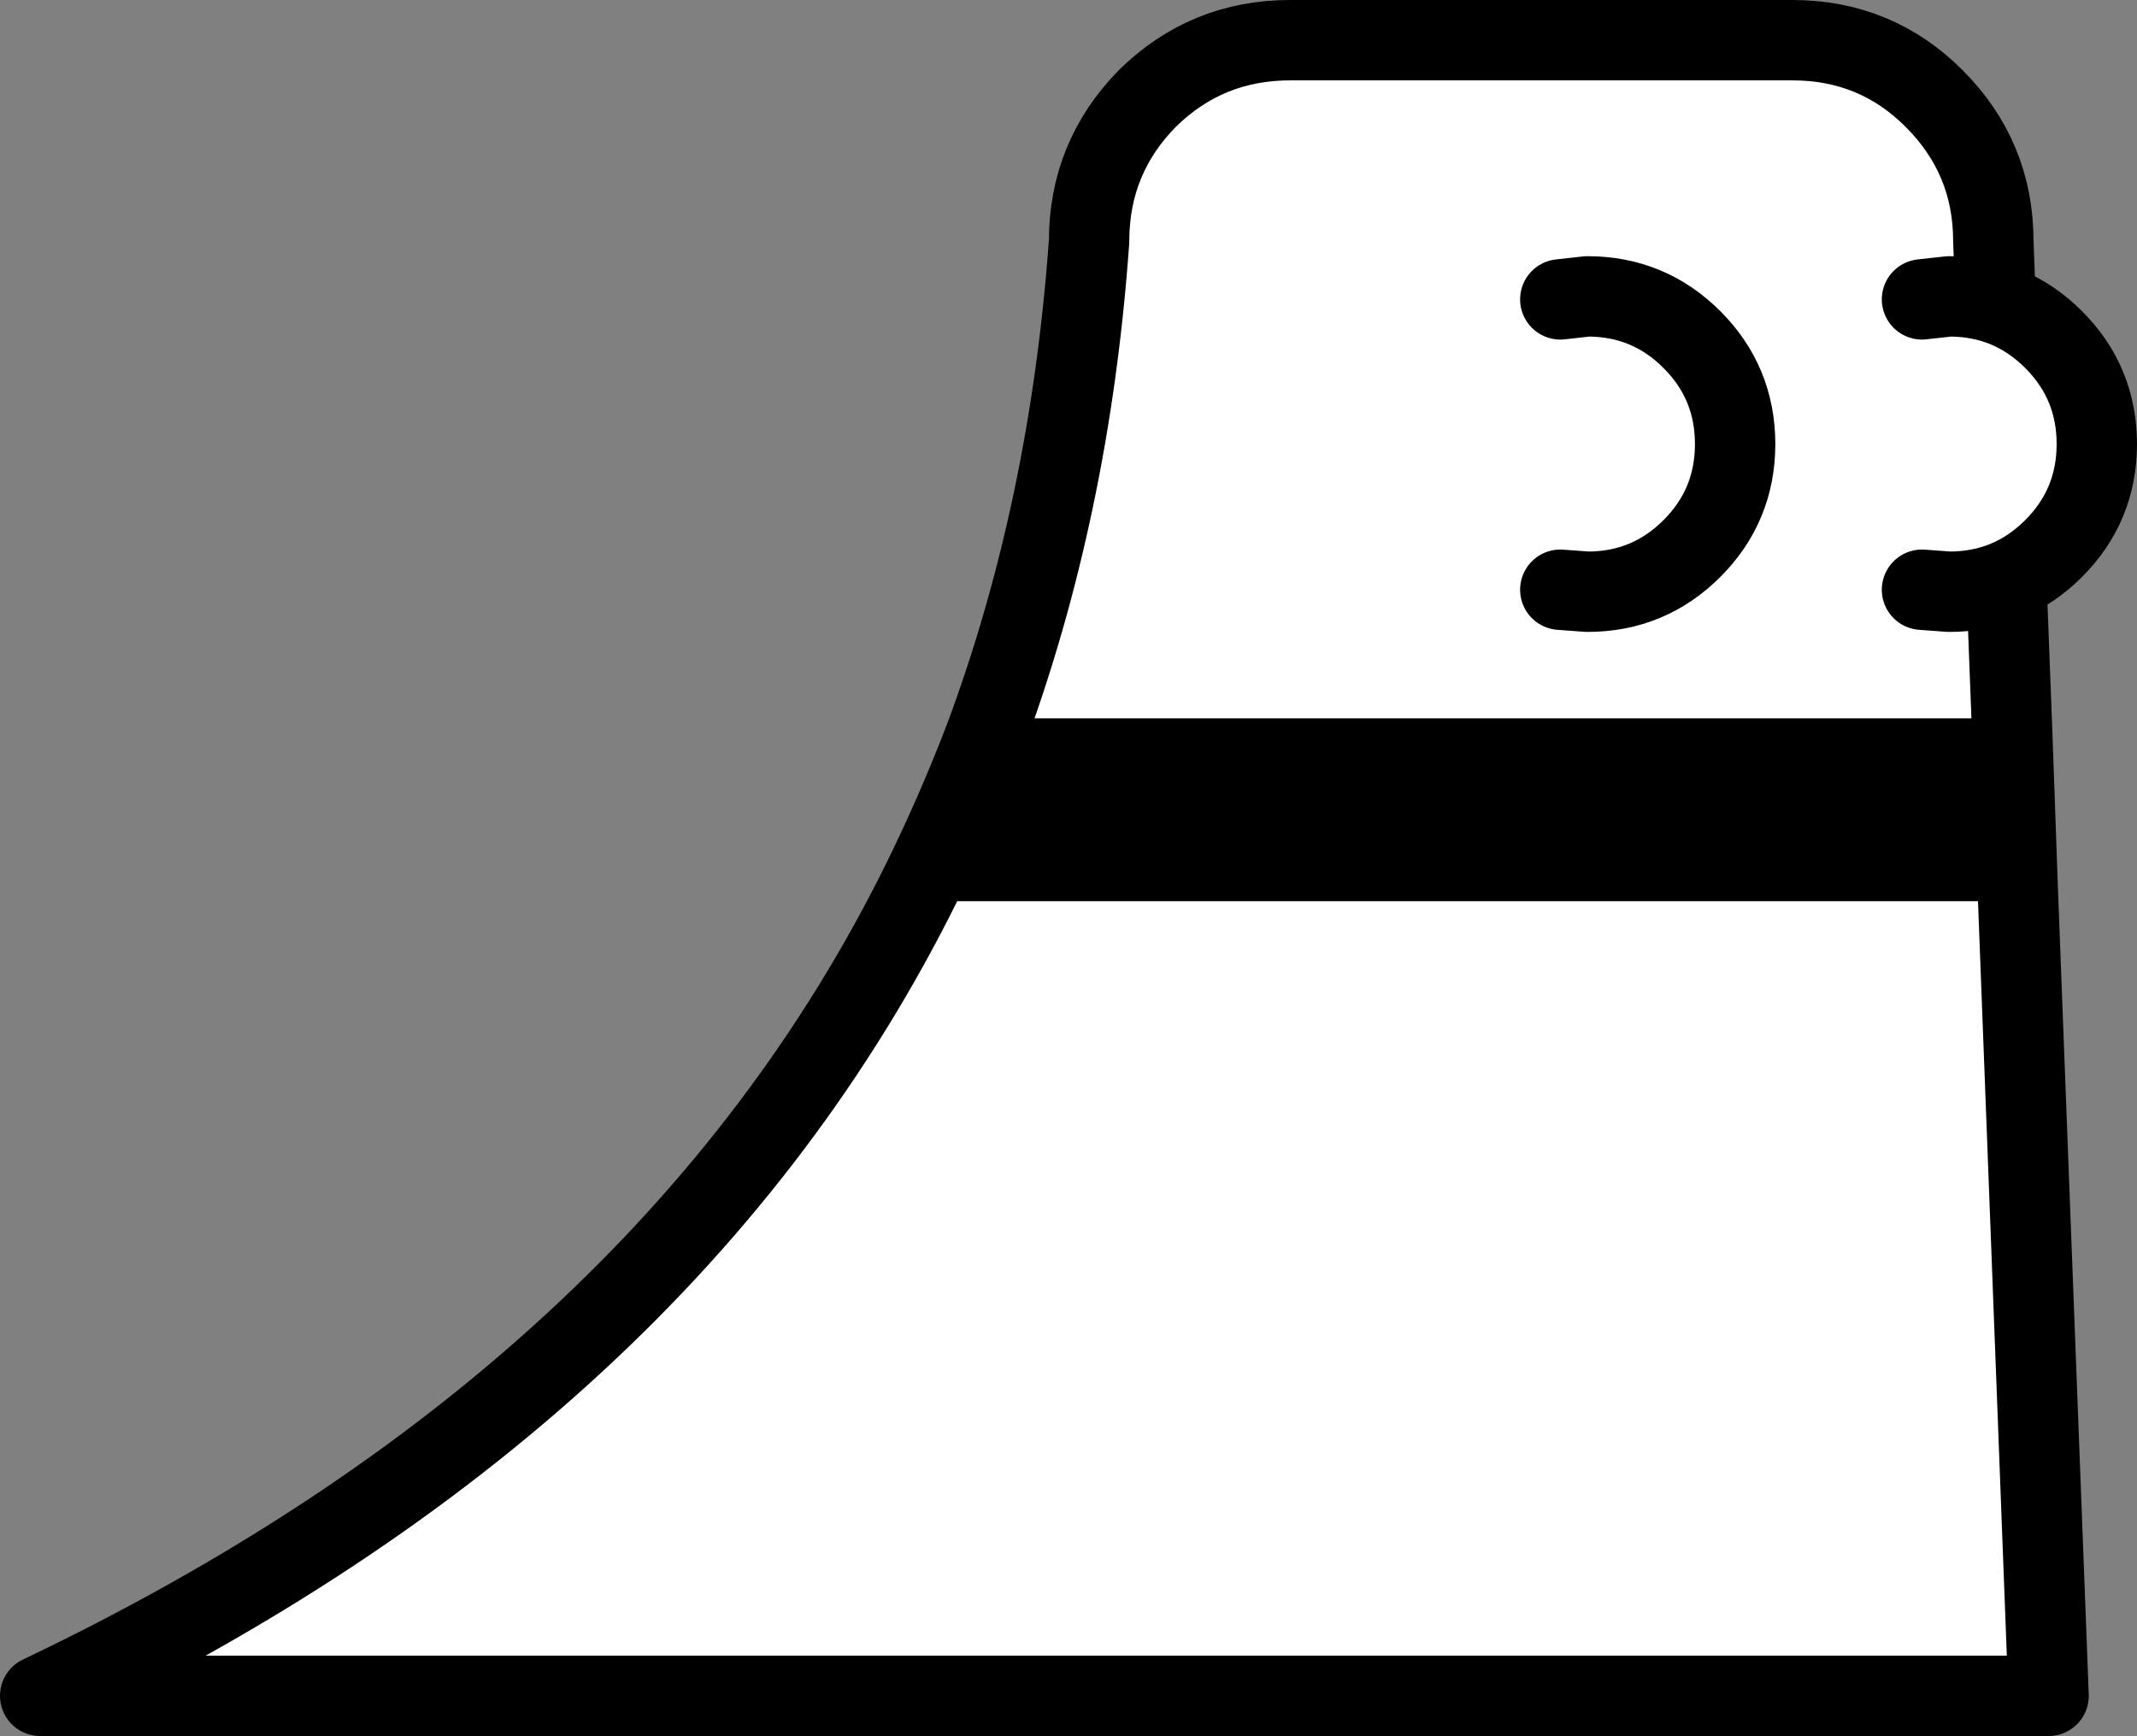
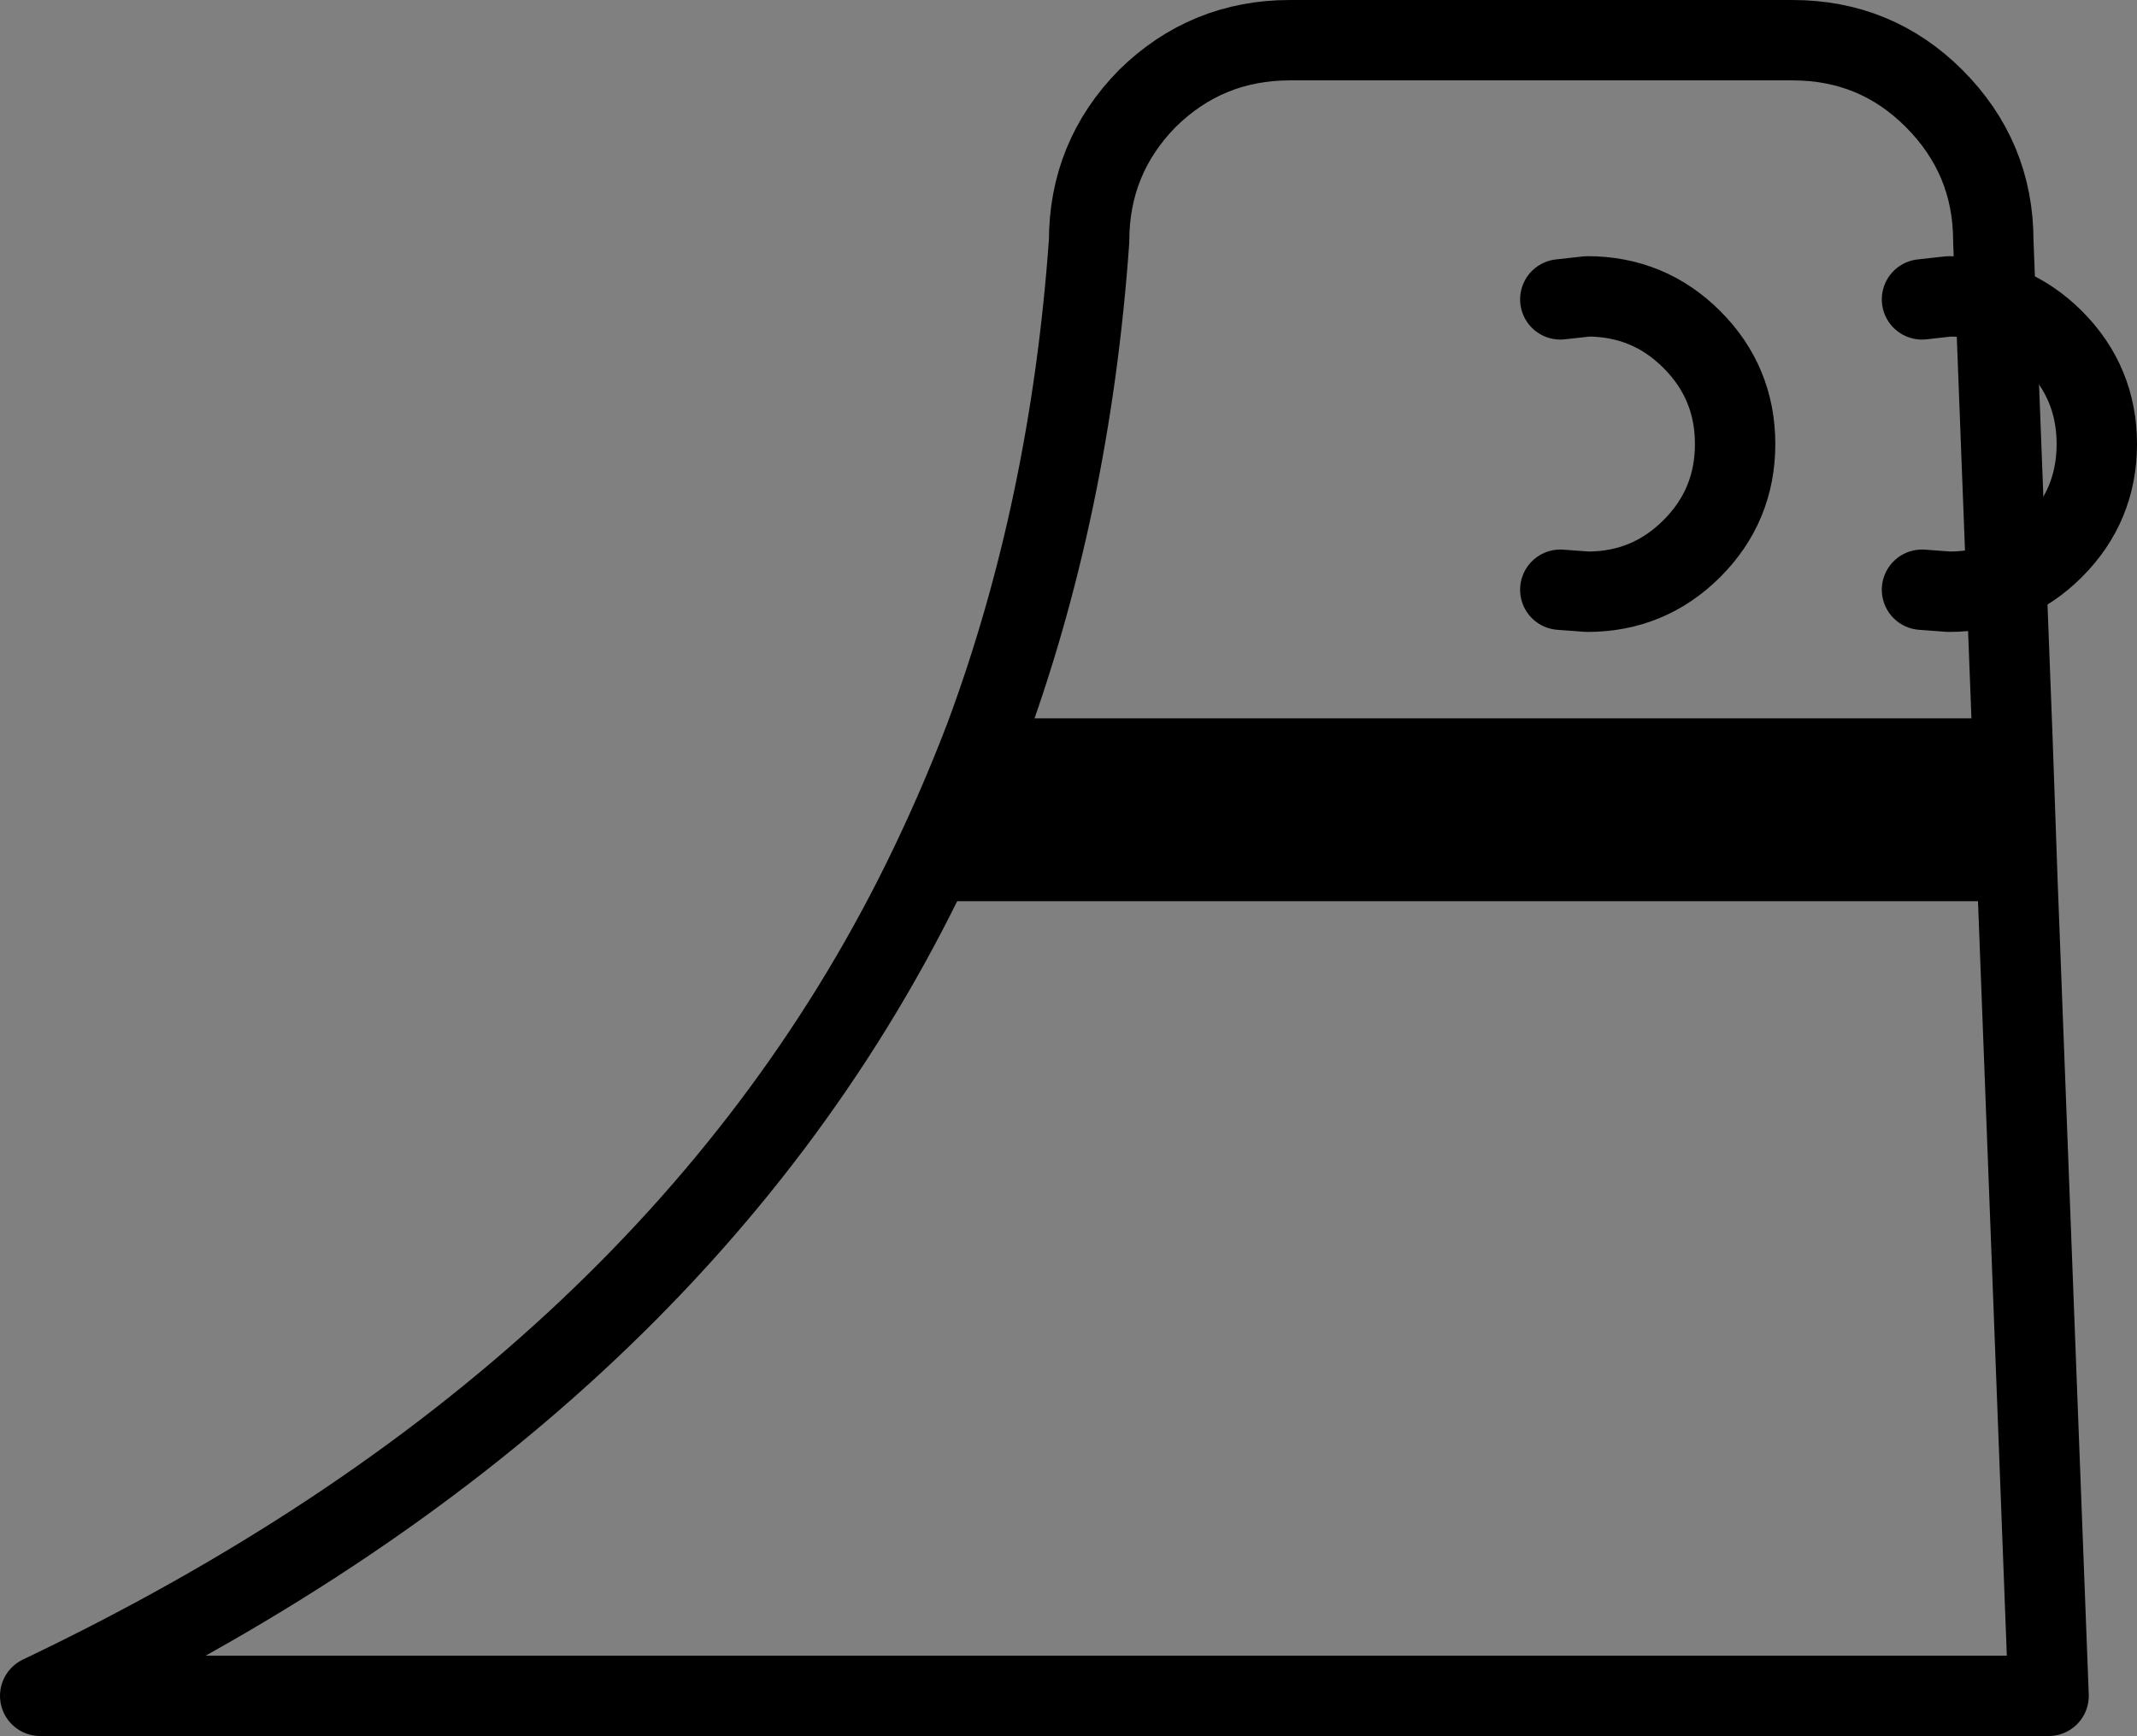
<svg xmlns="http://www.w3.org/2000/svg" height="86.4px" width="106.35px">
  <rect width="100%" height="100%" fill="#808080" stroke="none" />
  <g transform="matrix(1.0, 0.0, 0.0, 1.0, 76.35, 27.0)">
-     <path d="M-27.35 9.75 Q-23.1 -1.65 -22.15 -15.0 -22.15 -19.15 -19.25 -22.1 -16.3 -25.0 -12.15 -25.0 L12.85 -25.0 Q17.0 -25.0 19.9 -22.1 22.85 -19.15 22.85 -15.0 L23.8 9.75 -27.35 9.75 M24.05 16.85 L25.6 57.4 -74.35 57.4 Q-43.1 42.5 -30.45 16.85 L24.05 16.85" fill="#ffffff" fill-rule="evenodd" stroke="none" />
    <path d="M-27.35 9.75 L23.8 9.75 24.05 16.85 -30.45 16.85 Q-28.75 13.4 -27.35 9.75" fill="#000000" fill-rule="evenodd" stroke="none" />
    <path d="M-27.35 9.75 L23.8 9.75 M24.05 16.85 L-30.45 16.85" fill="none" stroke="#000000" stroke-linecap="round" stroke-linejoin="round" stroke-width="2.0" />
    <path d="M23.8 9.75 L22.85 -15.0 Q22.85 -19.15 19.9 -22.1 17.0 -25.0 12.85 -25.0 L-12.15 -25.0 Q-16.3 -25.0 -19.25 -22.1 -22.15 -19.15 -22.15 -15.0 -23.1 -1.65 -27.35 9.75 -28.75 13.4 -30.45 16.85 -43.1 42.5 -74.35 57.4 L25.6 57.4 24.05 16.85 23.8 9.75" fill="none" stroke="#000000" stroke-linecap="round" stroke-linejoin="round" stroke-width="4.0" />
-     <path d="M1.3 -12.1 L2.65 -12.25 Q5.7 -12.25 7.85 -10.1 10.0 -7.95 10.0 -4.9 10.0 -1.85 7.85 0.3 5.7 2.45 2.65 2.45 L1.3 2.35 1.3 -12.1 M19.3 -12.1 L20.65 -12.25 Q23.7 -12.25 25.85 -10.1 28.0 -7.95 28.0 -4.9 28.0 -1.85 25.85 0.3 23.7 2.45 20.65 2.45 L19.3 2.35 19.3 -12.1" fill="#ffffff" fill-rule="evenodd" stroke="none" />
    <path d="M1.3 -12.1 L2.65 -12.25 Q5.7 -12.25 7.85 -10.1 10.0 -7.95 10.0 -4.9 10.0 -1.85 7.85 0.3 5.7 2.45 2.65 2.45 L1.3 2.35 M19.3 -12.1 L20.65 -12.25 Q23.7 -12.25 25.85 -10.1 28.0 -7.95 28.0 -4.9 28.0 -1.85 25.85 0.3 23.7 2.45 20.65 2.45 L19.3 2.35" fill="none" stroke="#000000" stroke-linecap="round" stroke-linejoin="round" stroke-width="4.0" />
  </g>
</svg>